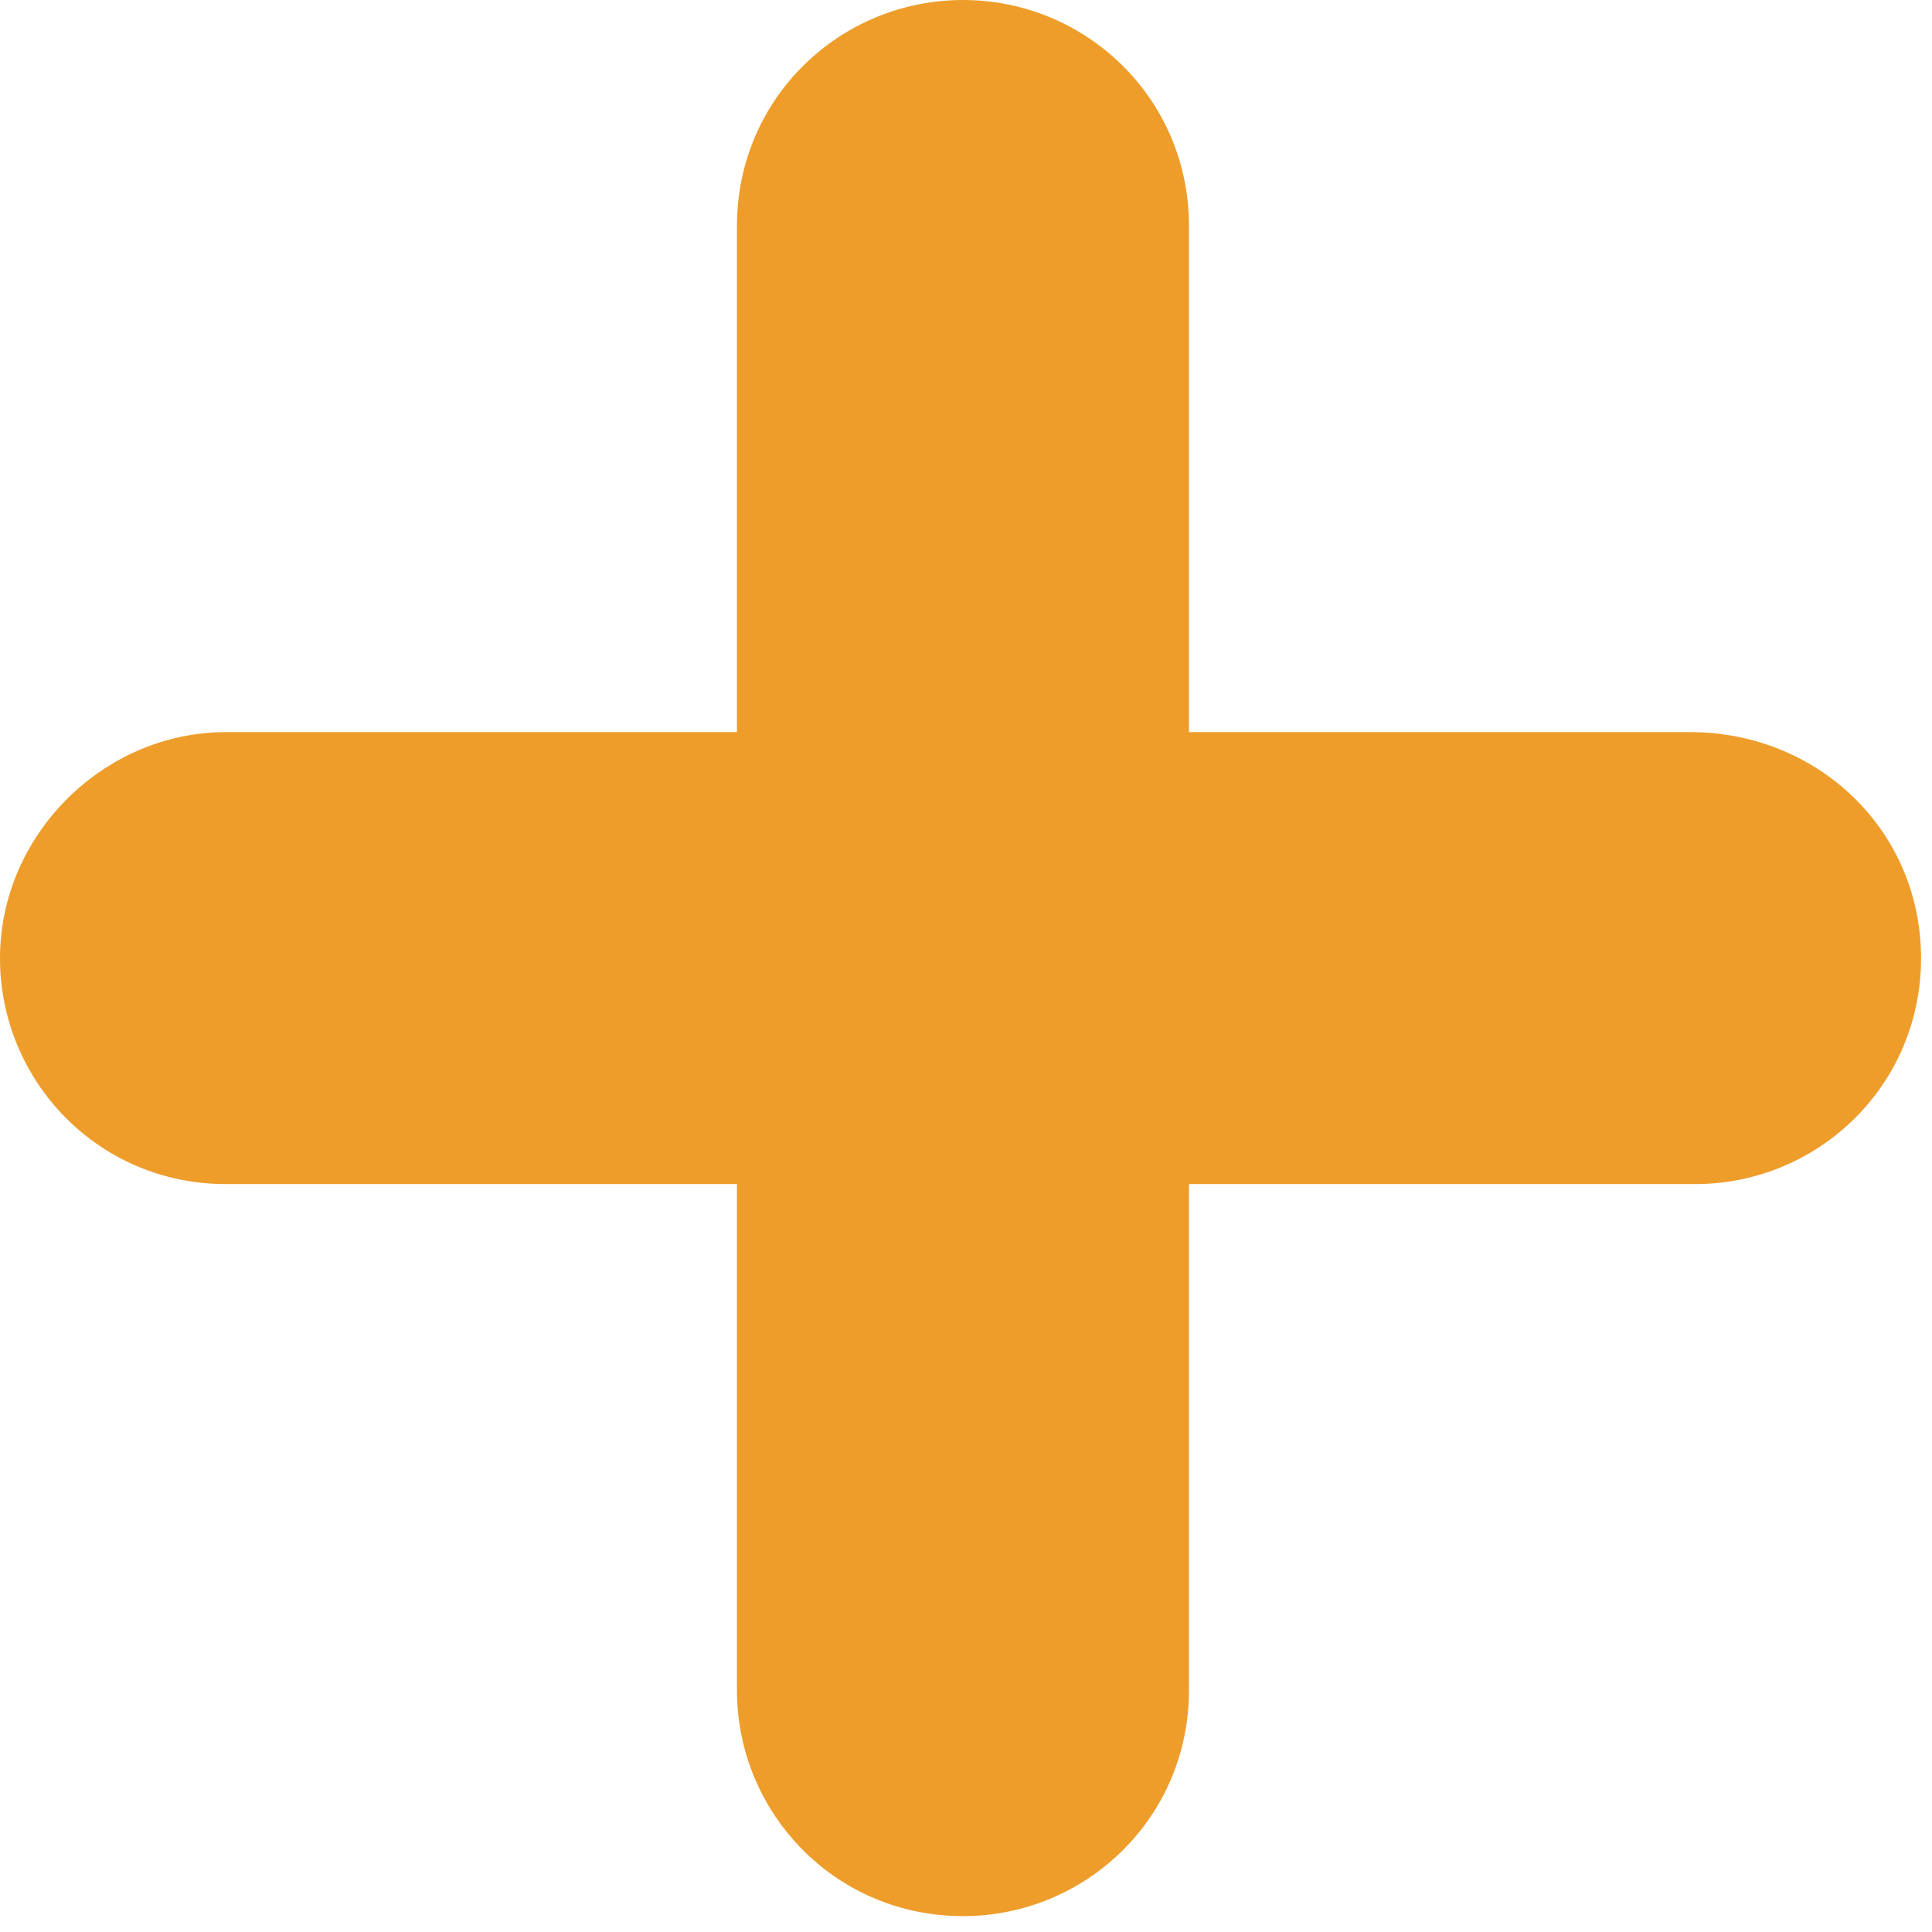
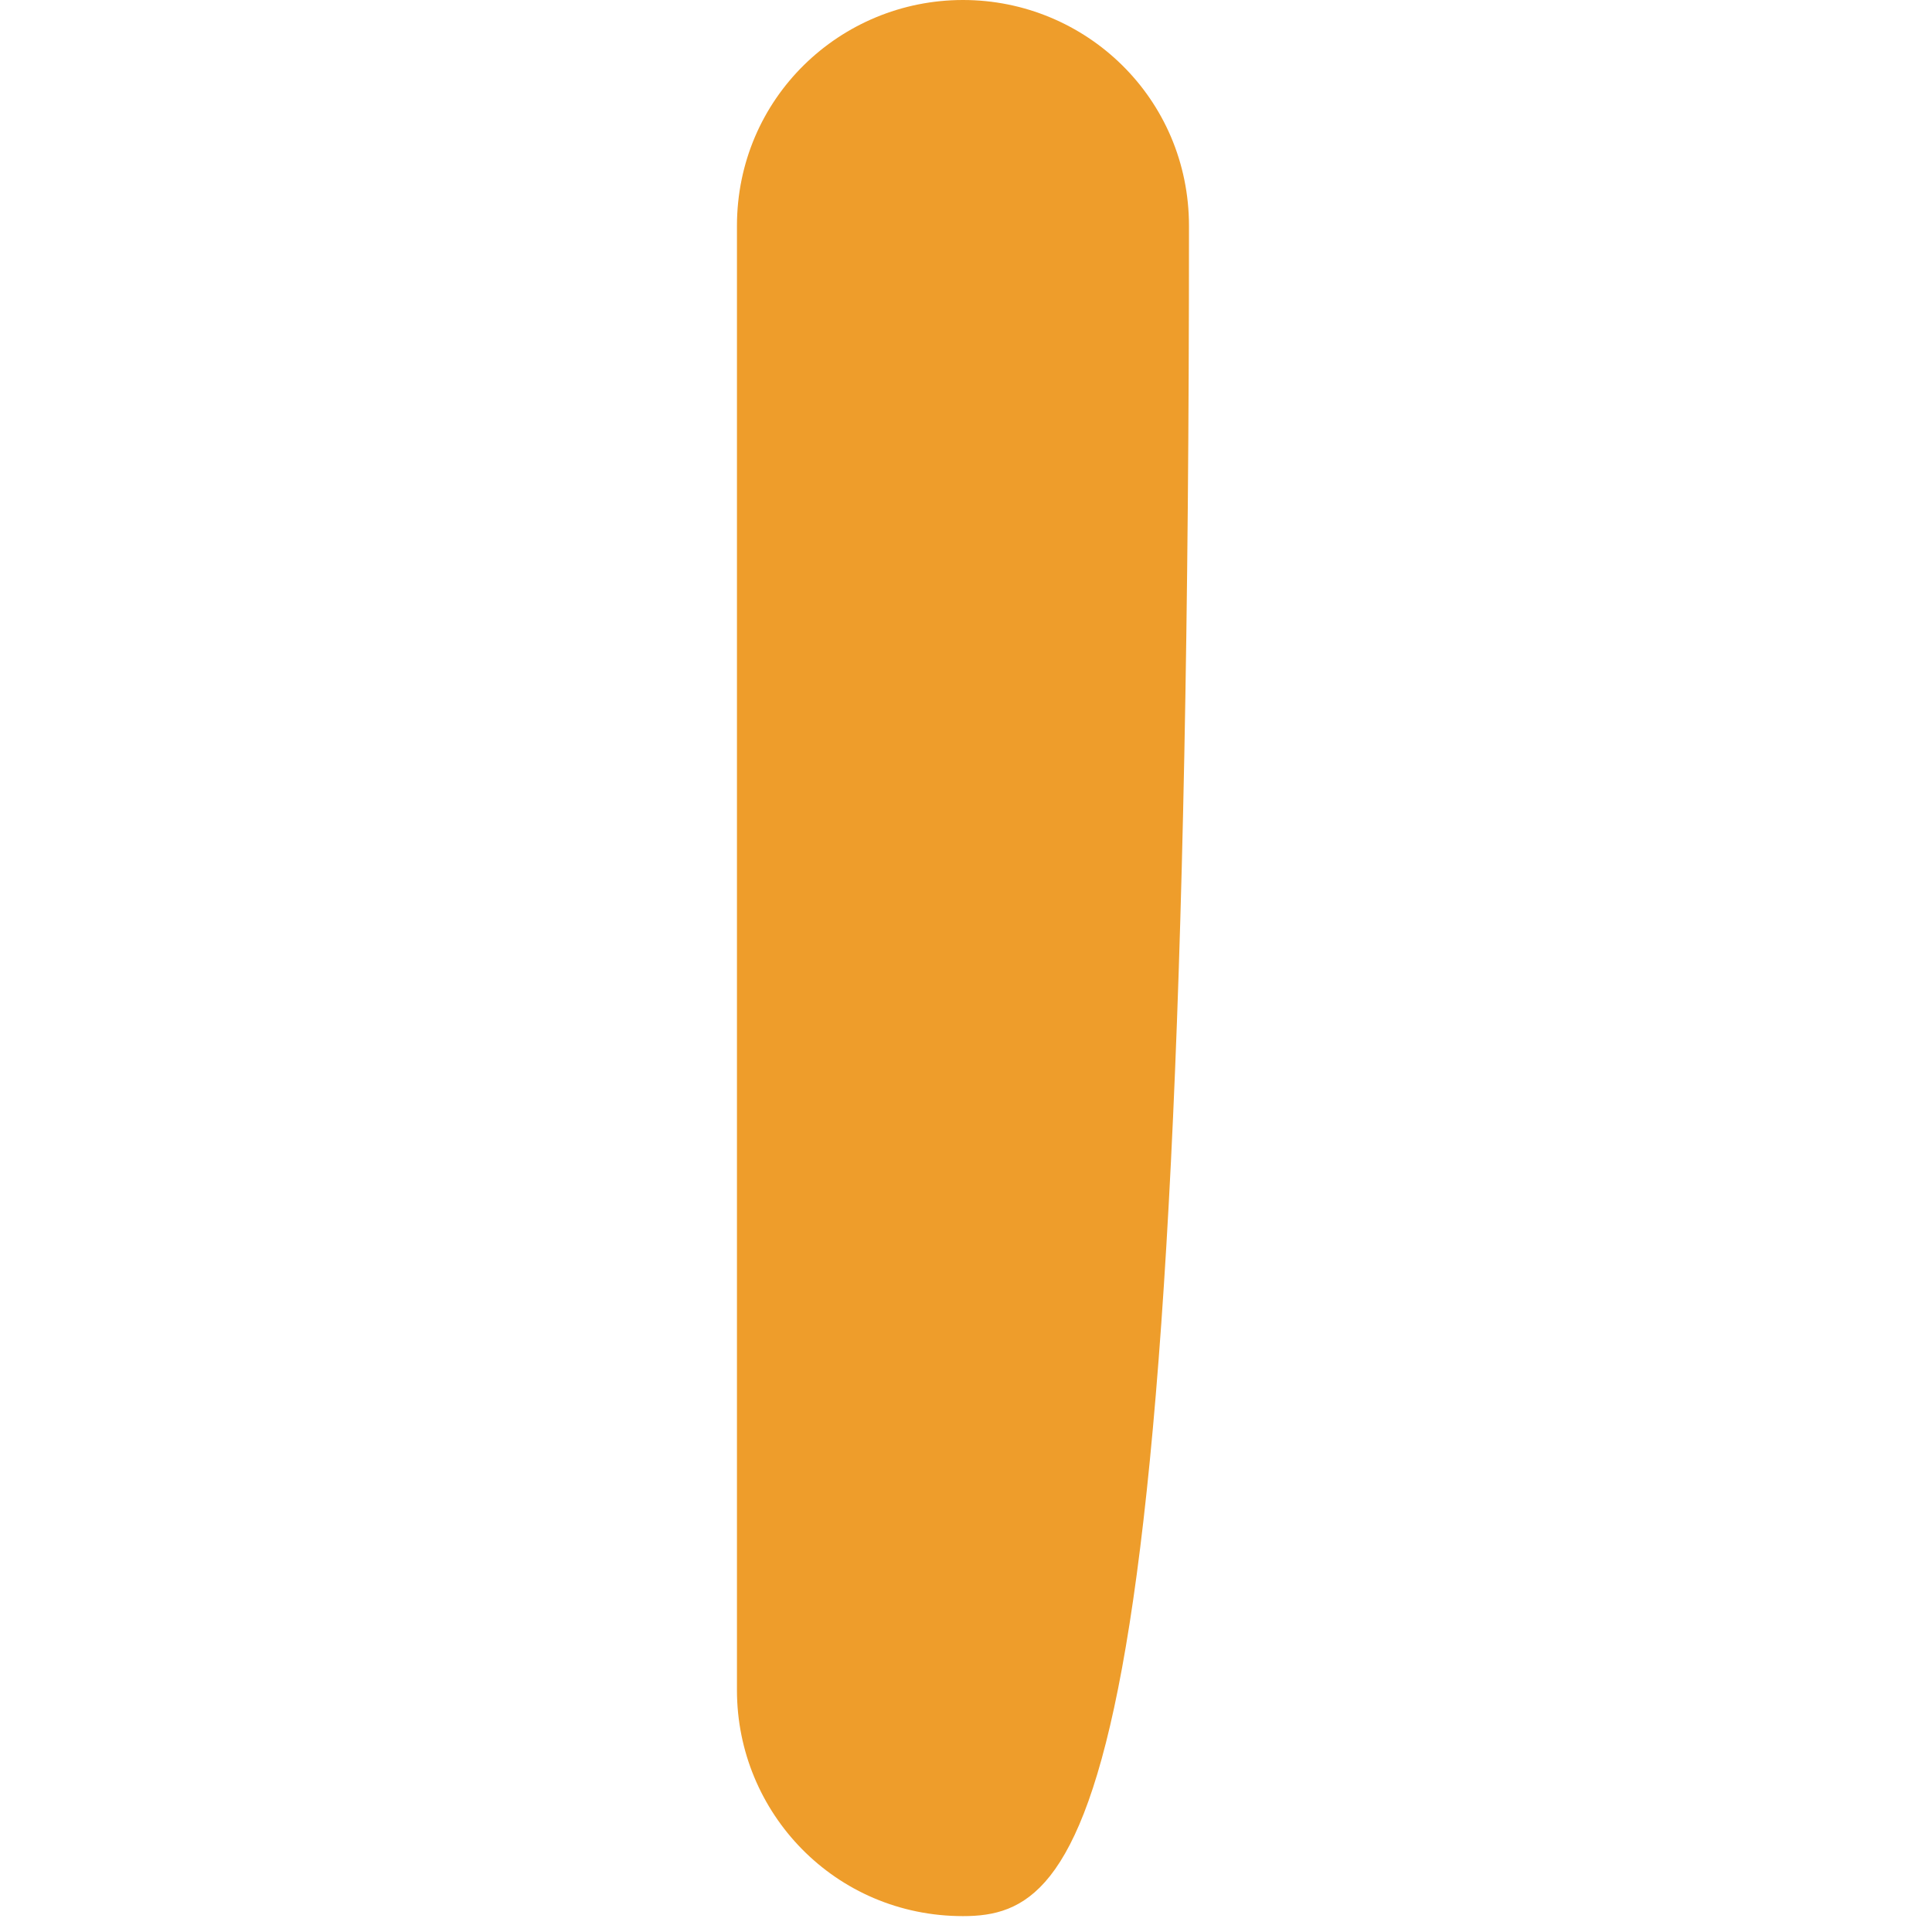
<svg xmlns="http://www.w3.org/2000/svg" width="36" height="36" viewBox="0 0 36 36" fill="none">
-   <path d="M35.796 17.853C35.796 20.233 33.873 22.064 31.585 22.064H4.211C1.831 22.064 0 20.142 0 17.853C0 15.564 1.923 13.642 4.211 13.642H31.493C33.873 13.642 35.796 15.473 35.796 17.853Z" fill="#EE9D2B" />
-   <path d="M22.155 4.211V31.493C22.155 33.873 20.232 35.704 17.944 35.704C15.563 35.704 13.732 33.782 13.732 31.493V4.211C13.732 1.831 15.655 0 17.944 0C20.232 0 22.155 1.831 22.155 4.211Z" fill="#EE9D2B" />
+   <path d="M22.155 4.211C22.155 33.873 20.232 35.704 17.944 35.704C15.563 35.704 13.732 33.782 13.732 31.493V4.211C13.732 1.831 15.655 0 17.944 0C20.232 0 22.155 1.831 22.155 4.211Z" fill="#EE9D2B" />
</svg>